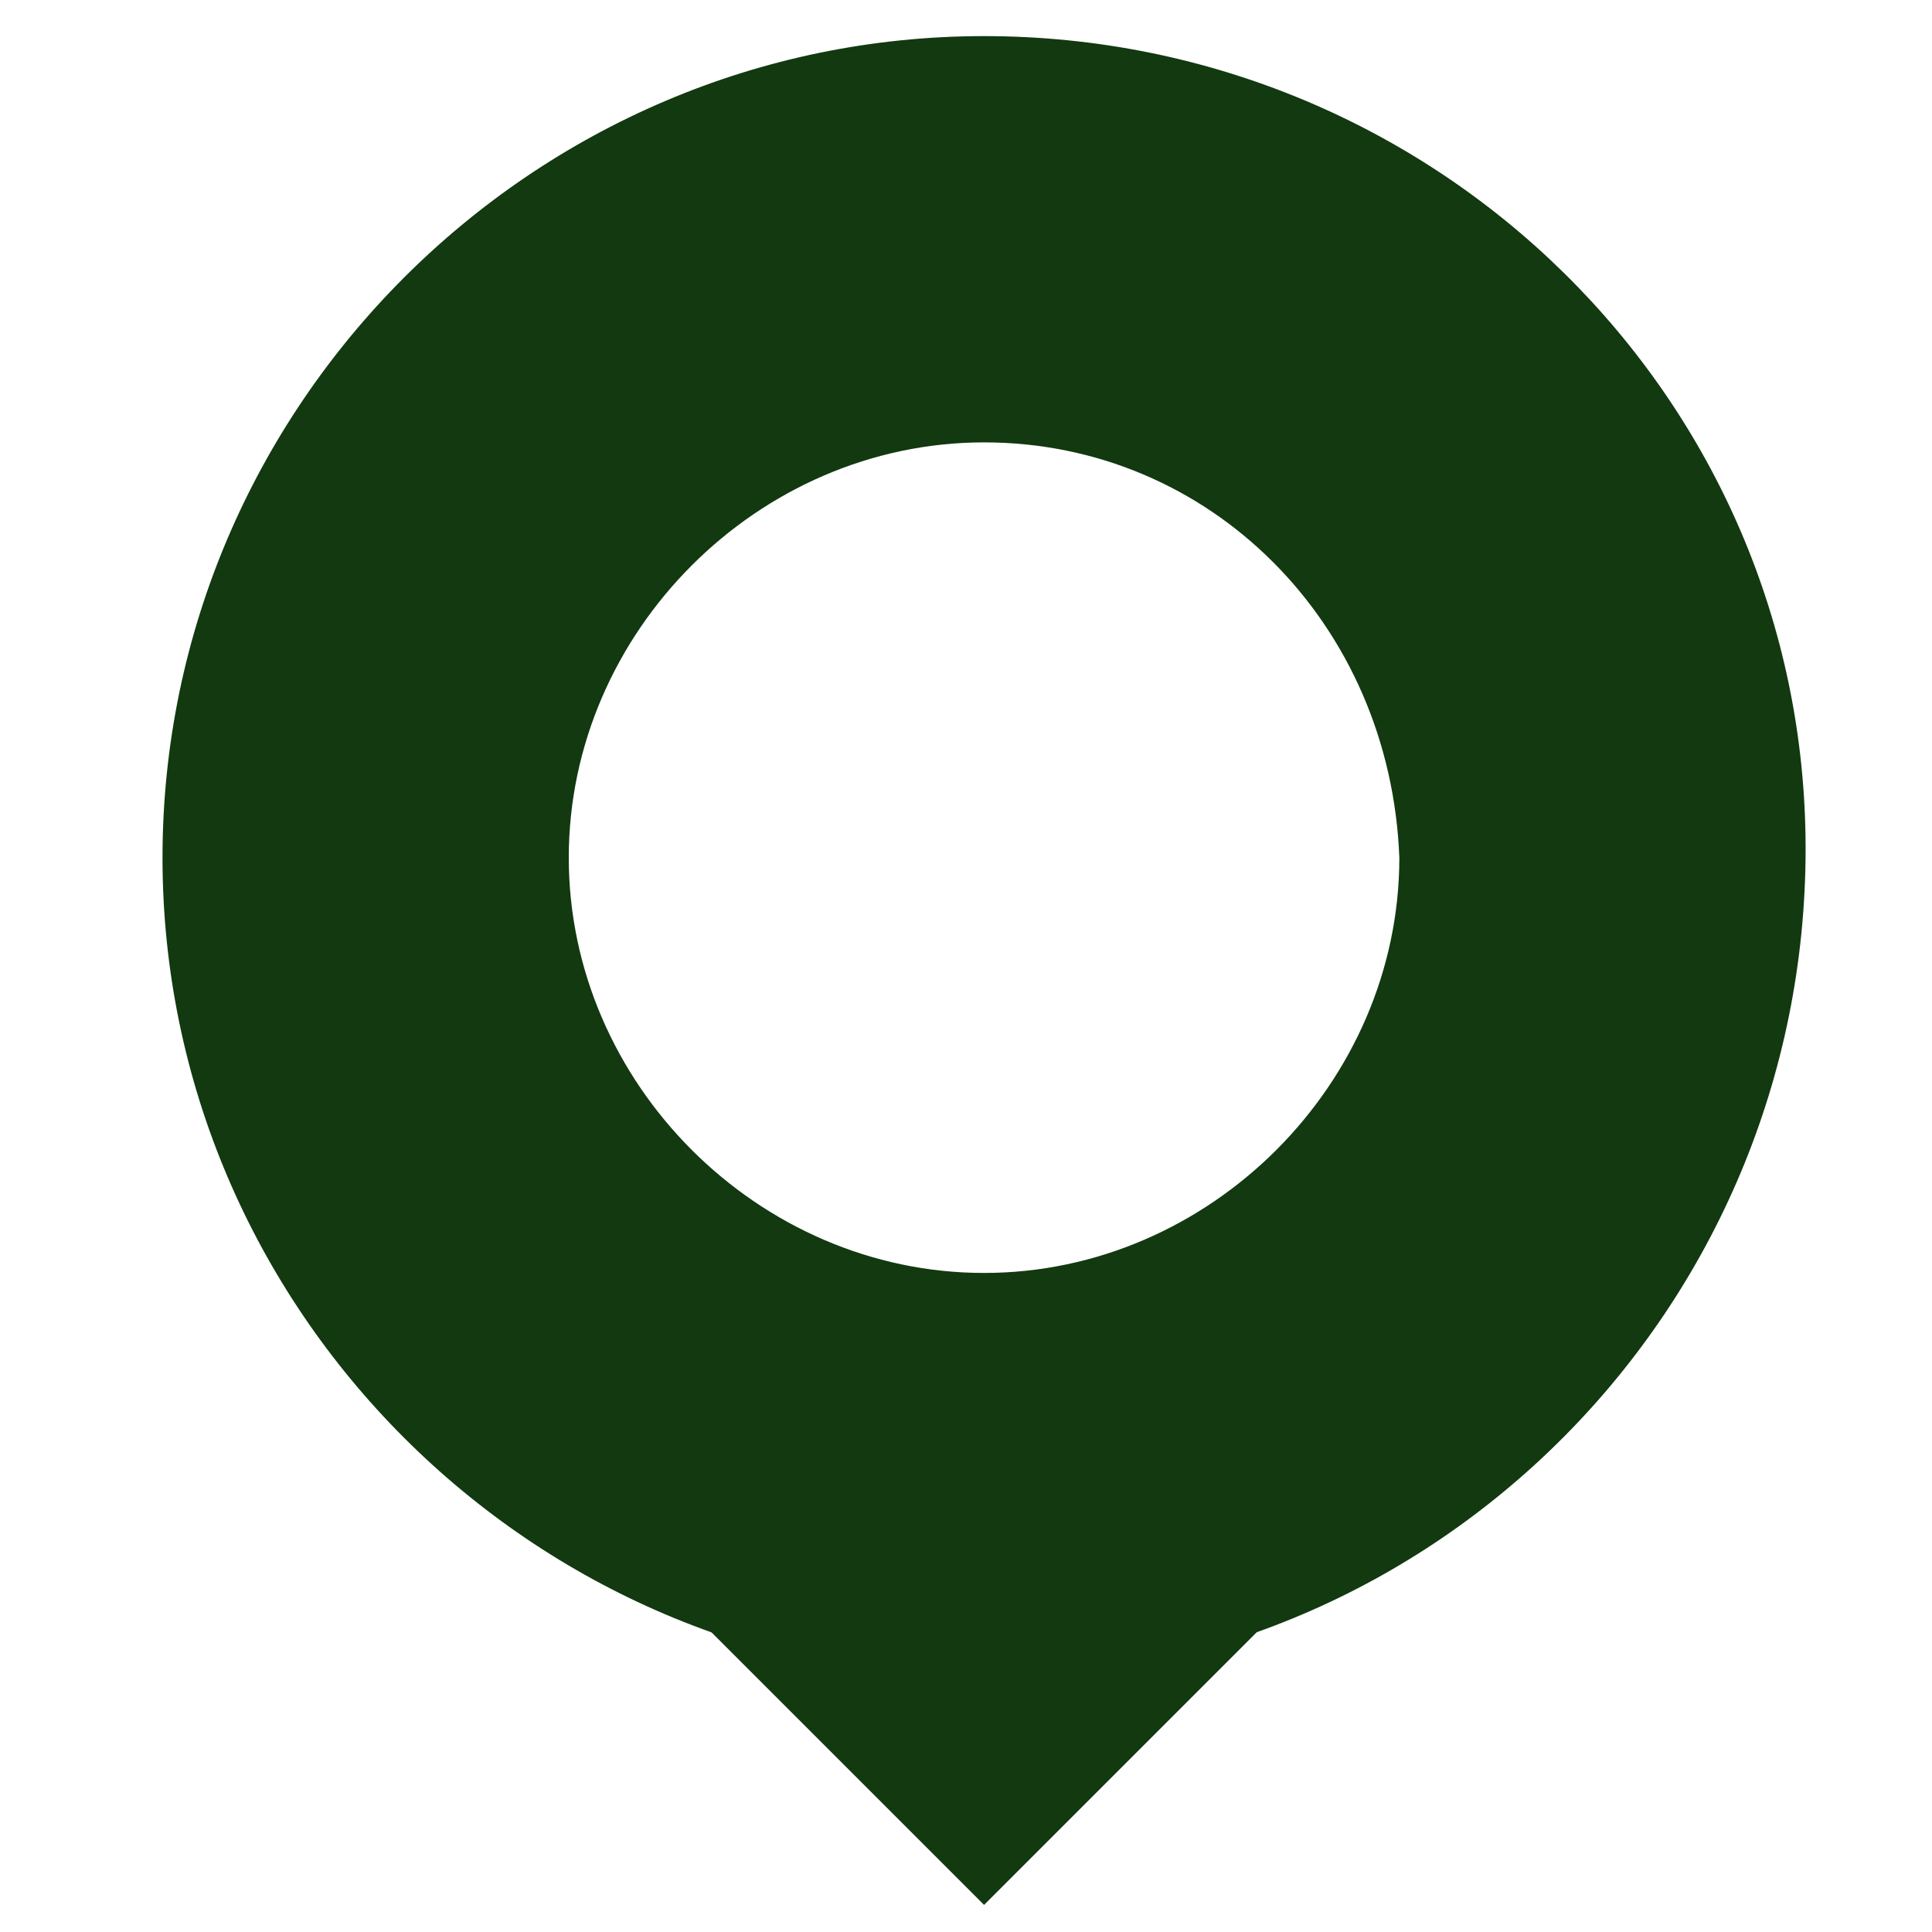
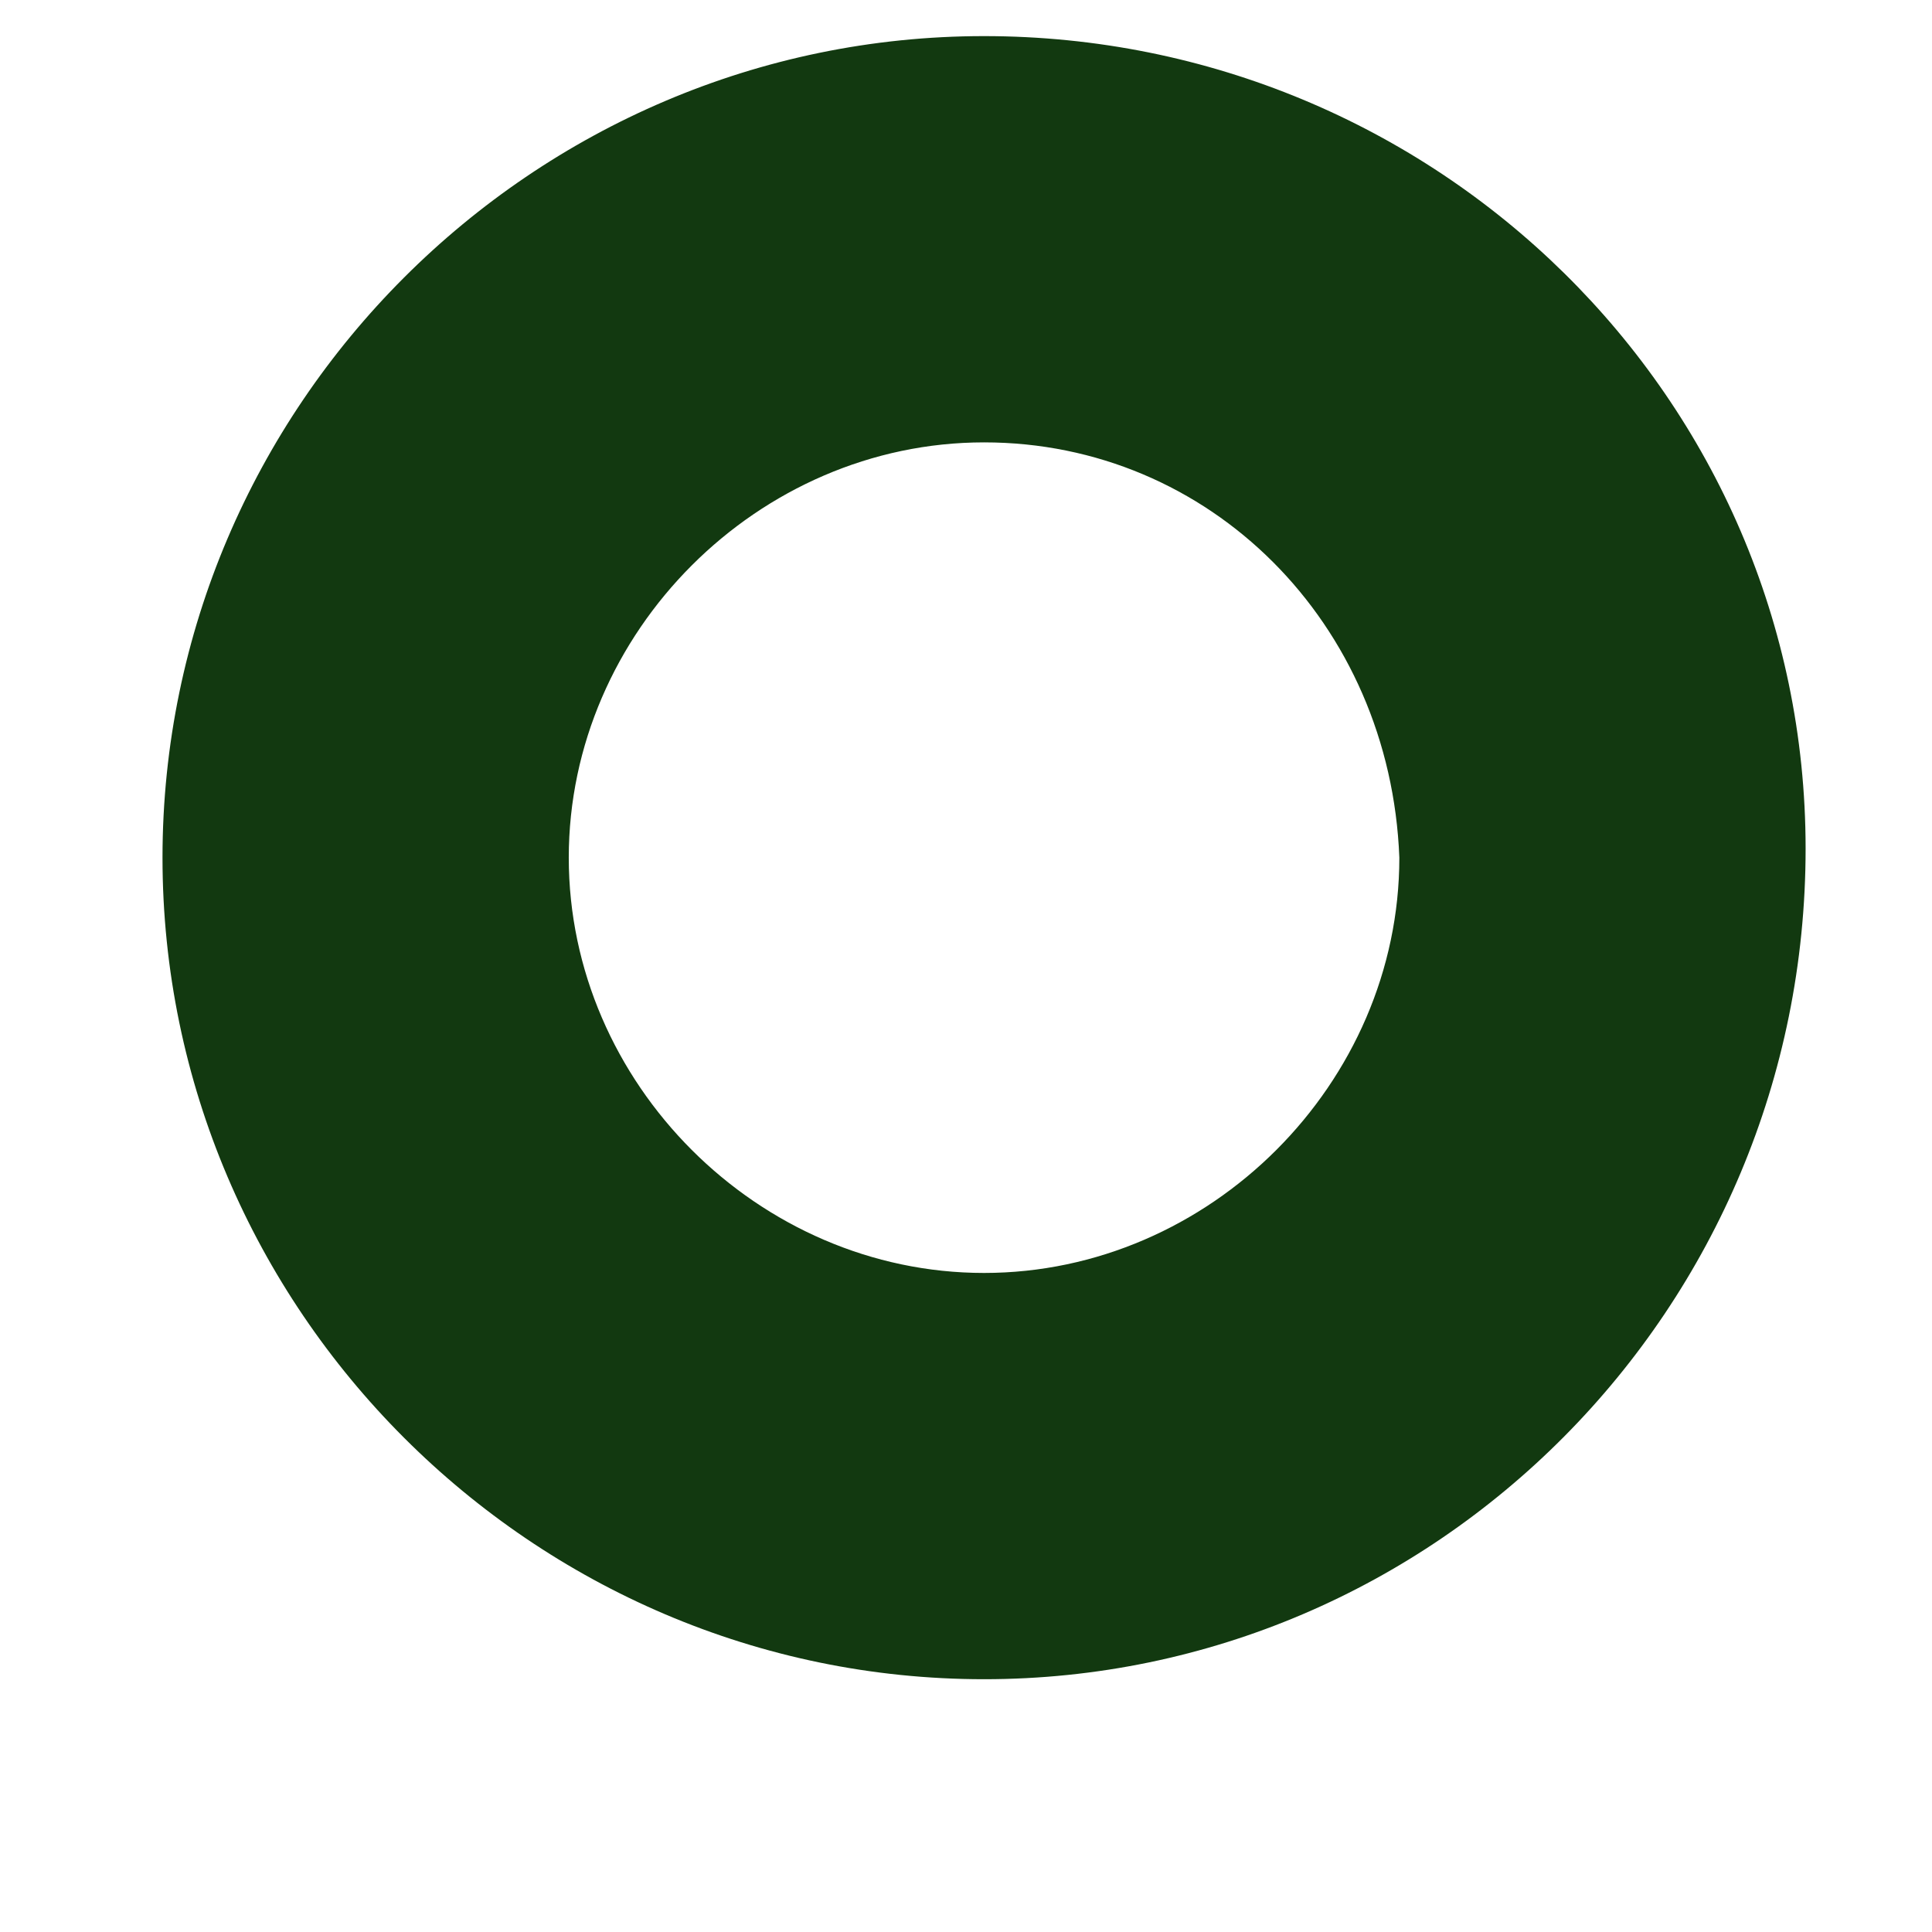
<svg xmlns="http://www.w3.org/2000/svg" version="1.1" id="レイヤー_1" x="0px" y="0px" viewBox="0 0 21.4 21.4" style="enable-background:new 0 0 21.4 21.4;" xml:space="preserve">
  <style type="text/css">
	.st0{fill:#123910;}
</style>
  <g>
    <path class="st0" d="M10.9,18.6c-5,0-9.1-4.1-9.1-9.1c0-5,4.1-9.1,9.1-9.1S20,4.4,20,9.4C20,14.5,15.9,18.6,10.9,18.6z M10.9,4.9   c-2.5,0-4.6,2.1-4.6,4.6c0,2.5,2.1,4.6,4.6,4.6s4.6-2.1,4.6-4.6C15.4,6.9,13.4,4.9,10.9,4.9z" />
  </g>
-   <polygon class="st0" points="14.4,17.6 10.9,21.1 7.4,17.6 " />
</svg>